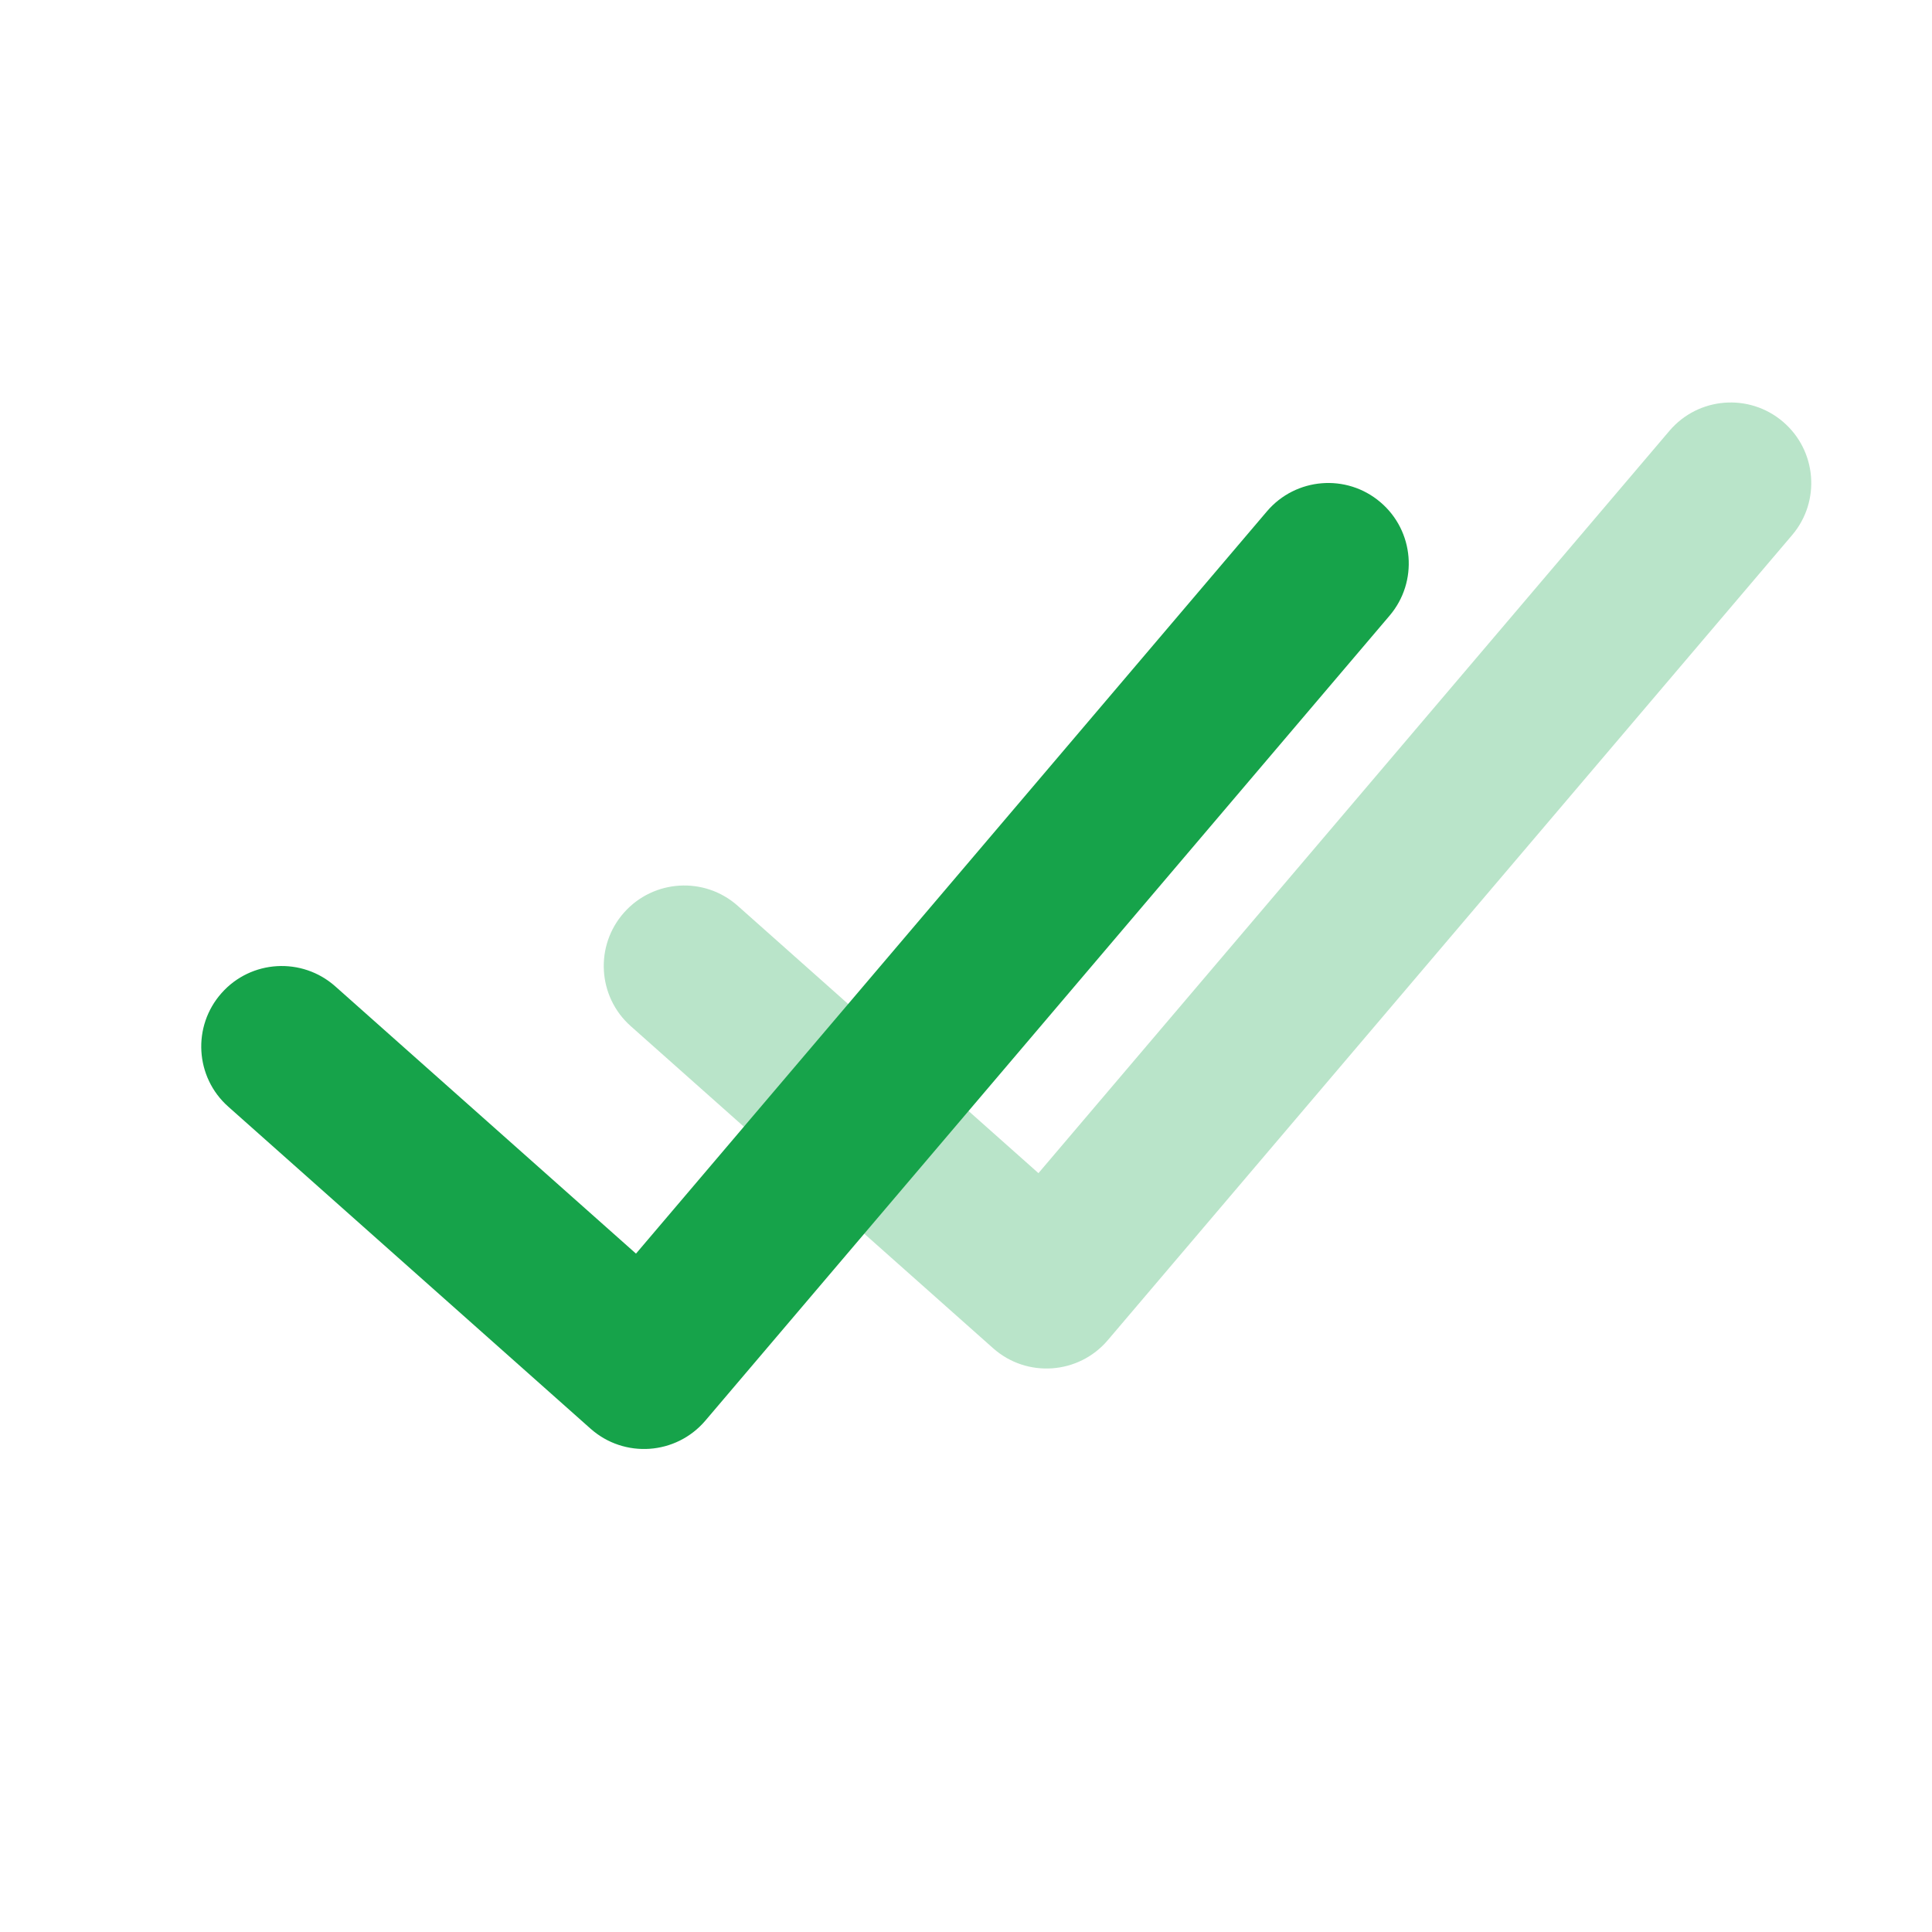
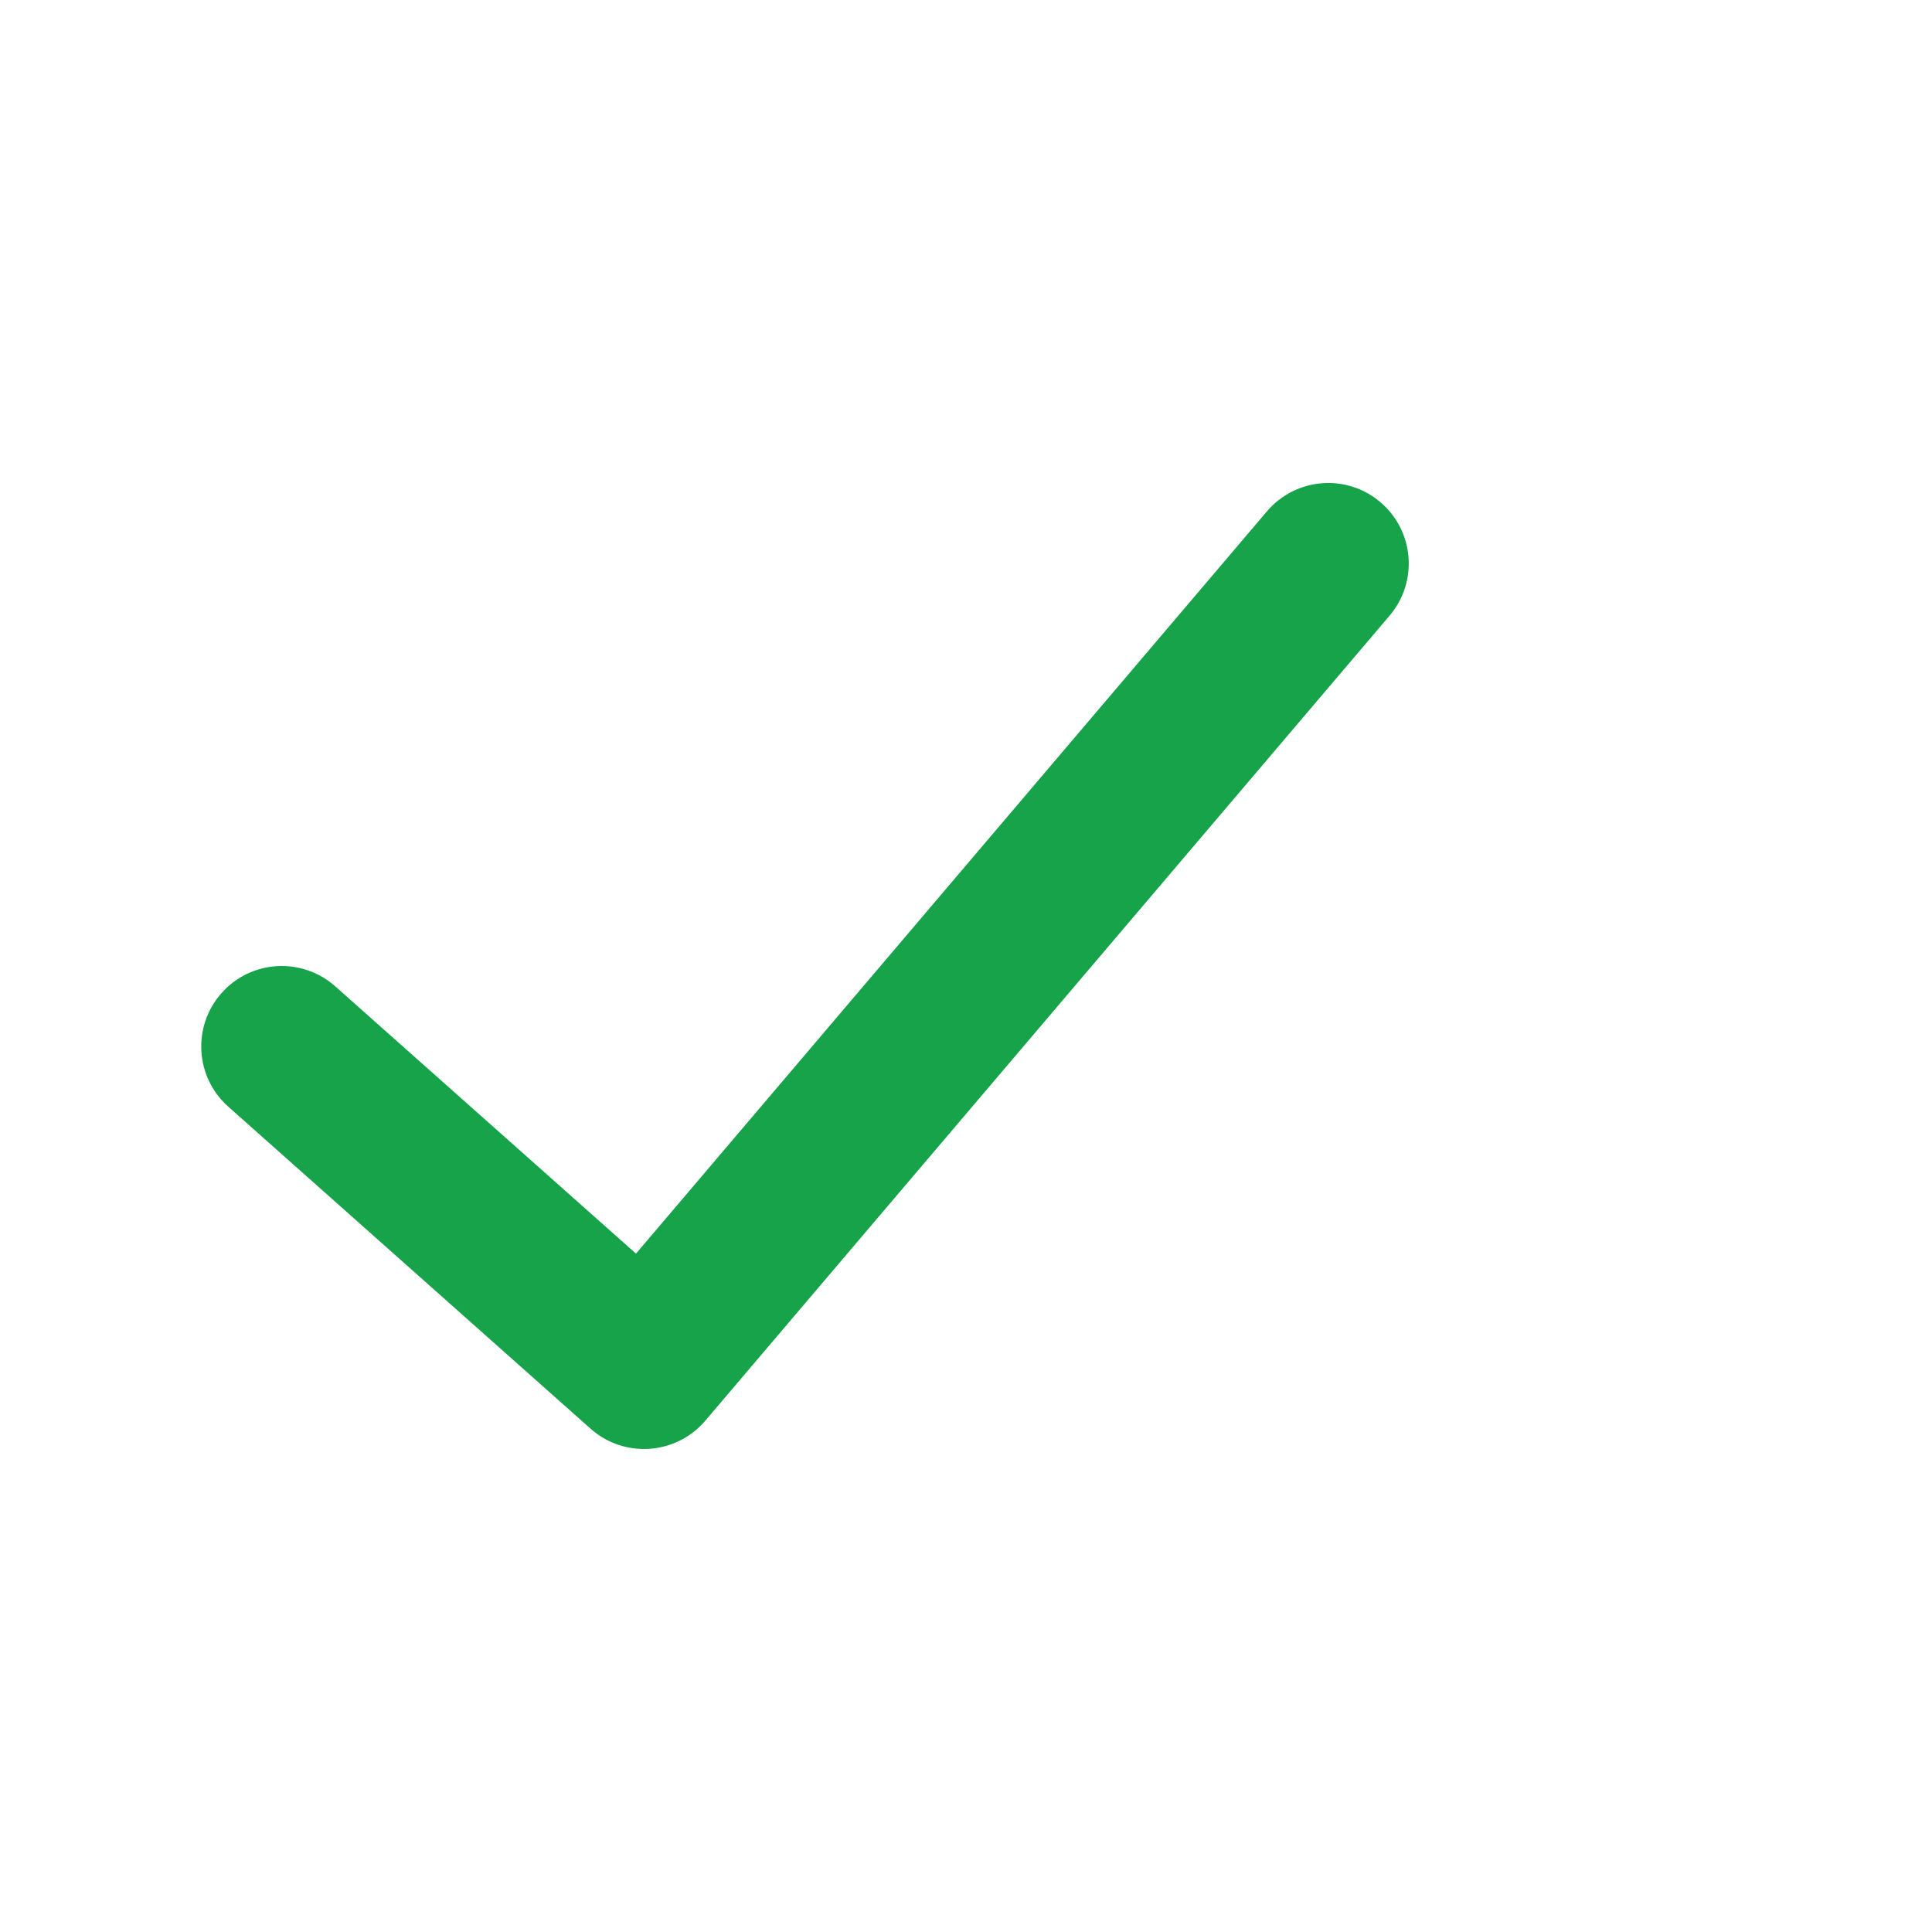
<svg xmlns="http://www.w3.org/2000/svg" width="32" height="32" viewBox="0 0 32 32" fill="none">
-   <path opacity="0.3" d="M27.651 7.136C28.128 6.575 28.969 6.507 29.53 6.984C30.091 7.461 30.16 8.302 29.683 8.863L18.349 22.197C17.865 22.767 17.006 22.827 16.448 22.33L10.447 16.996C9.897 16.507 9.848 15.664 10.337 15.114C10.826 14.564 11.669 14.514 12.219 15.003L17.2 19.431L27.651 7.136Z" fill="#16A34A" />
  <path d="M20.984 8.47C21.461 7.909 22.302 7.84 22.863 8.317C23.425 8.794 23.493 9.636 23.016 10.197L11.683 23.53C11.198 24.1 10.34 24.16 9.781 23.663L3.781 18.33C3.23 17.841 3.181 16.998 3.67 16.448C4.159 15.897 5.002 15.848 5.553 16.337L10.534 20.764L20.984 8.47Z" fill="#16A34A" />
</svg>